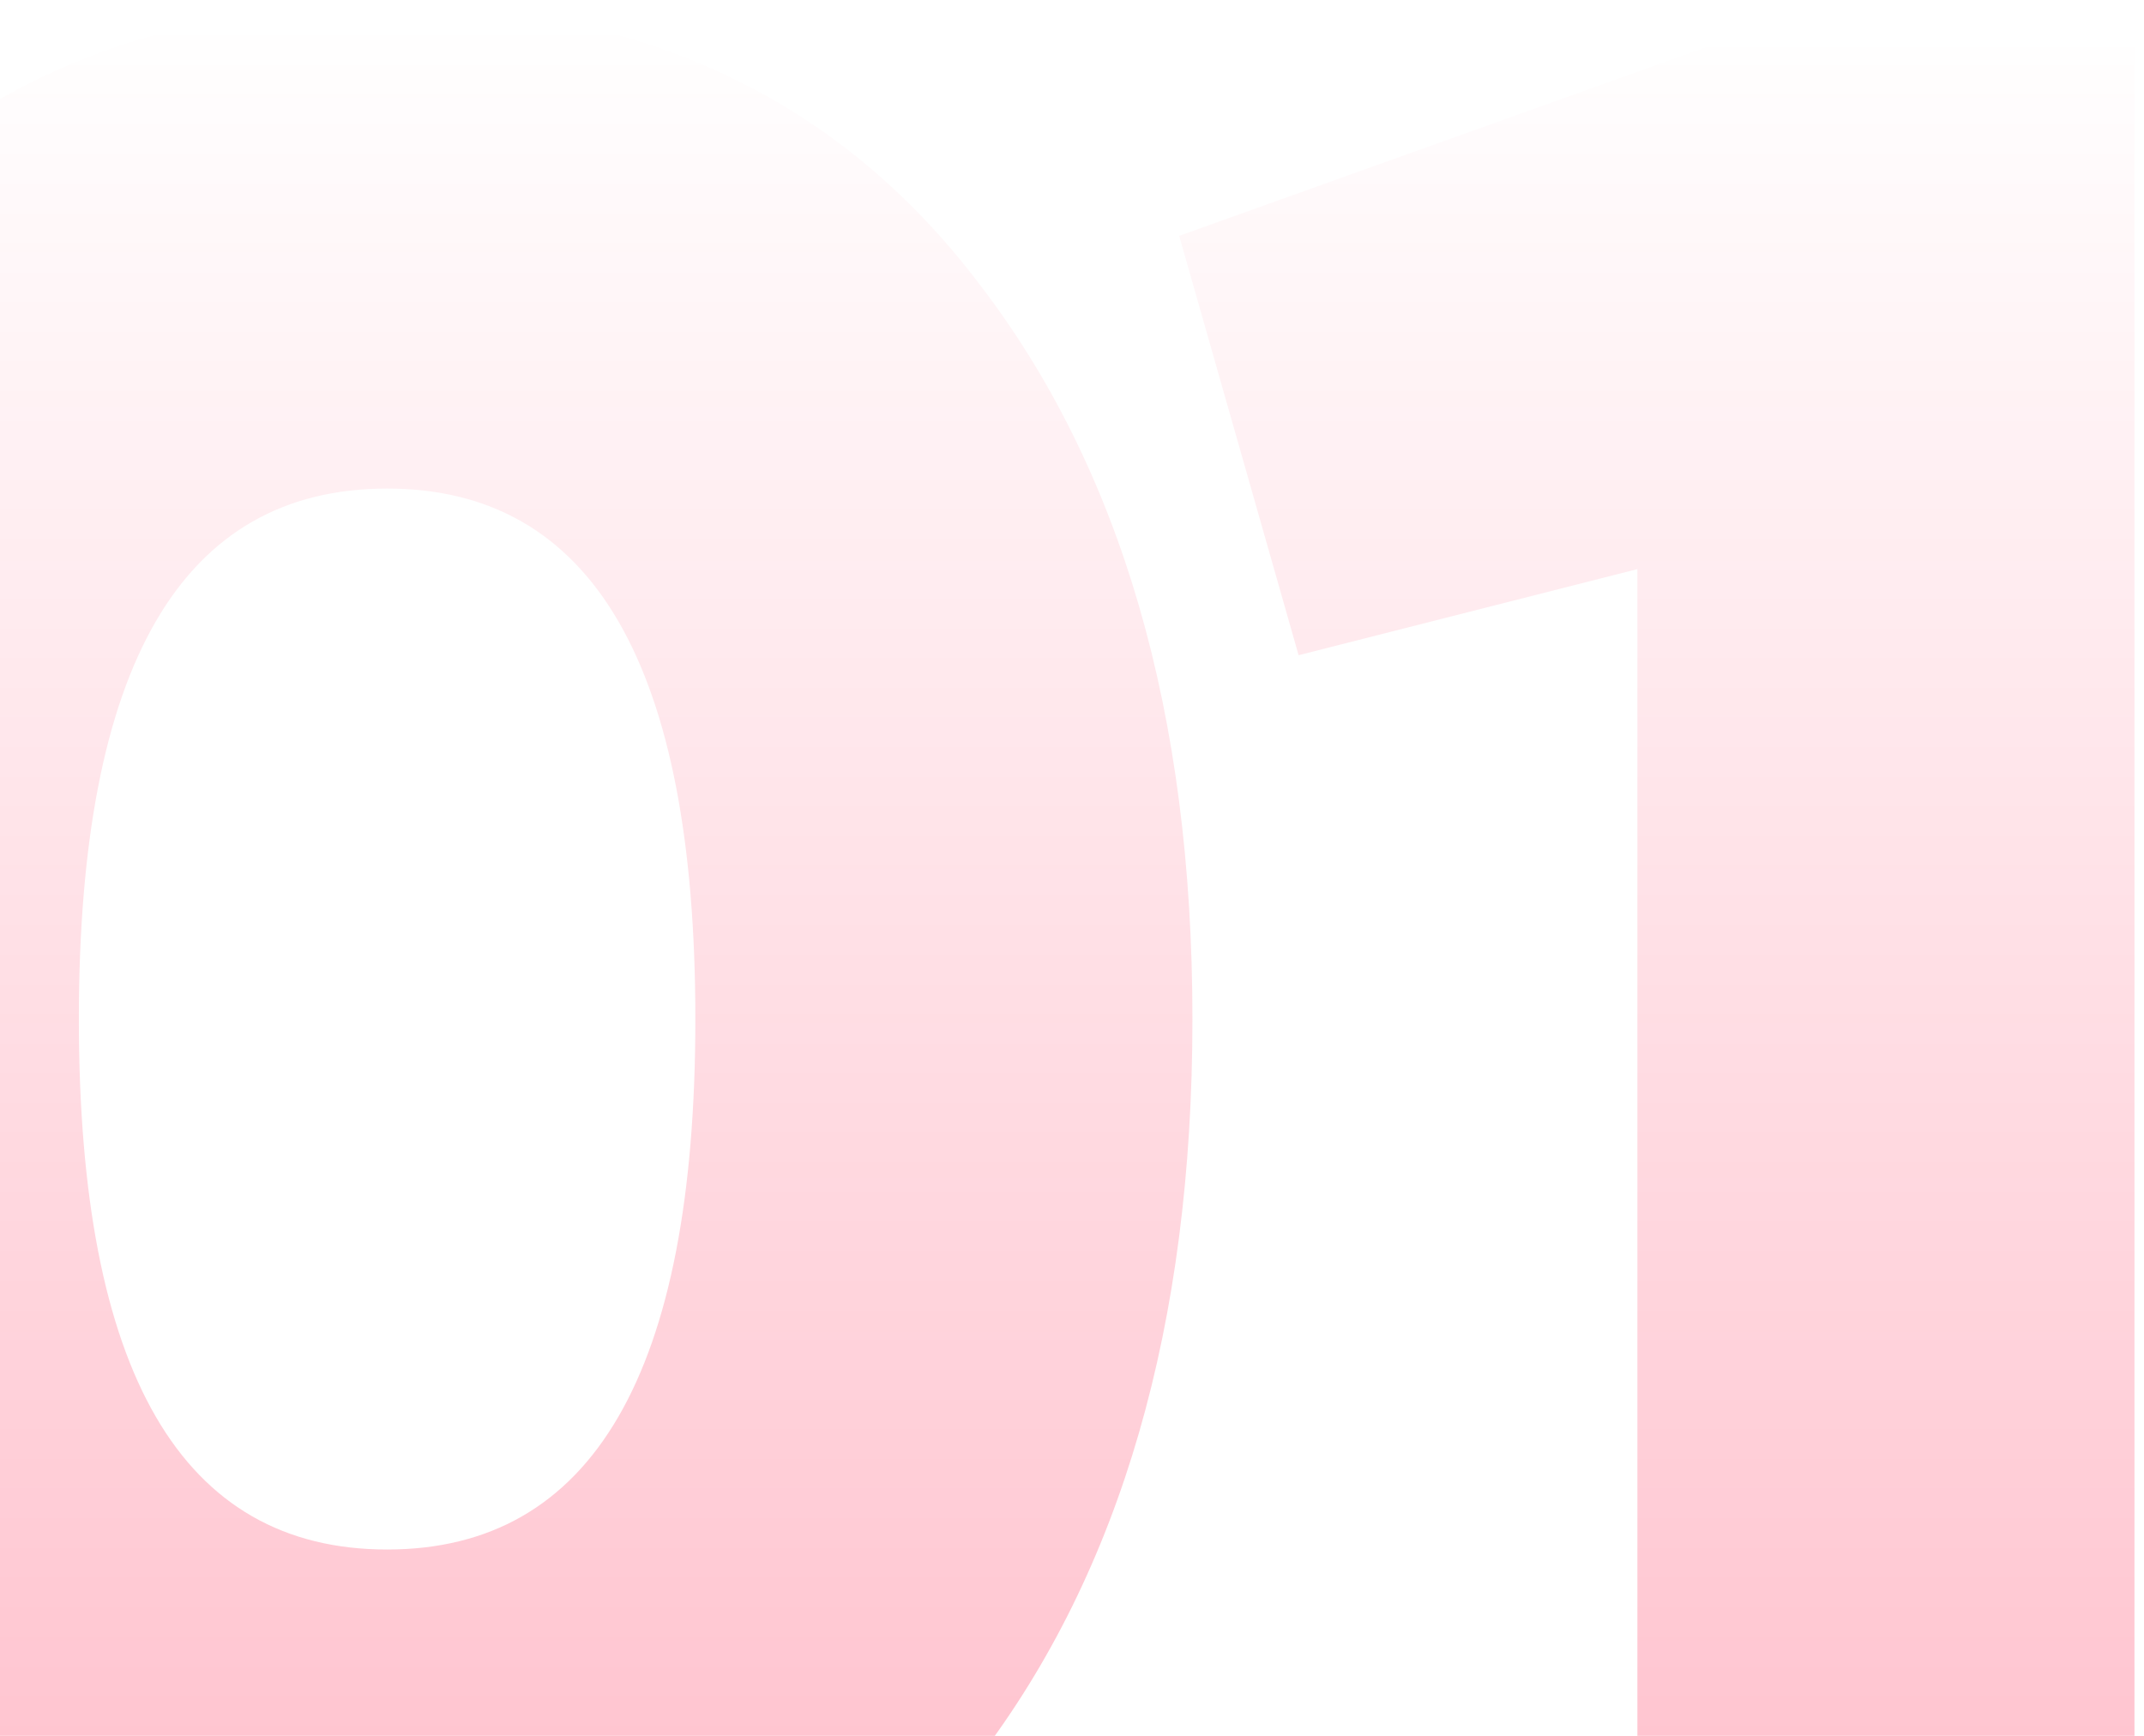
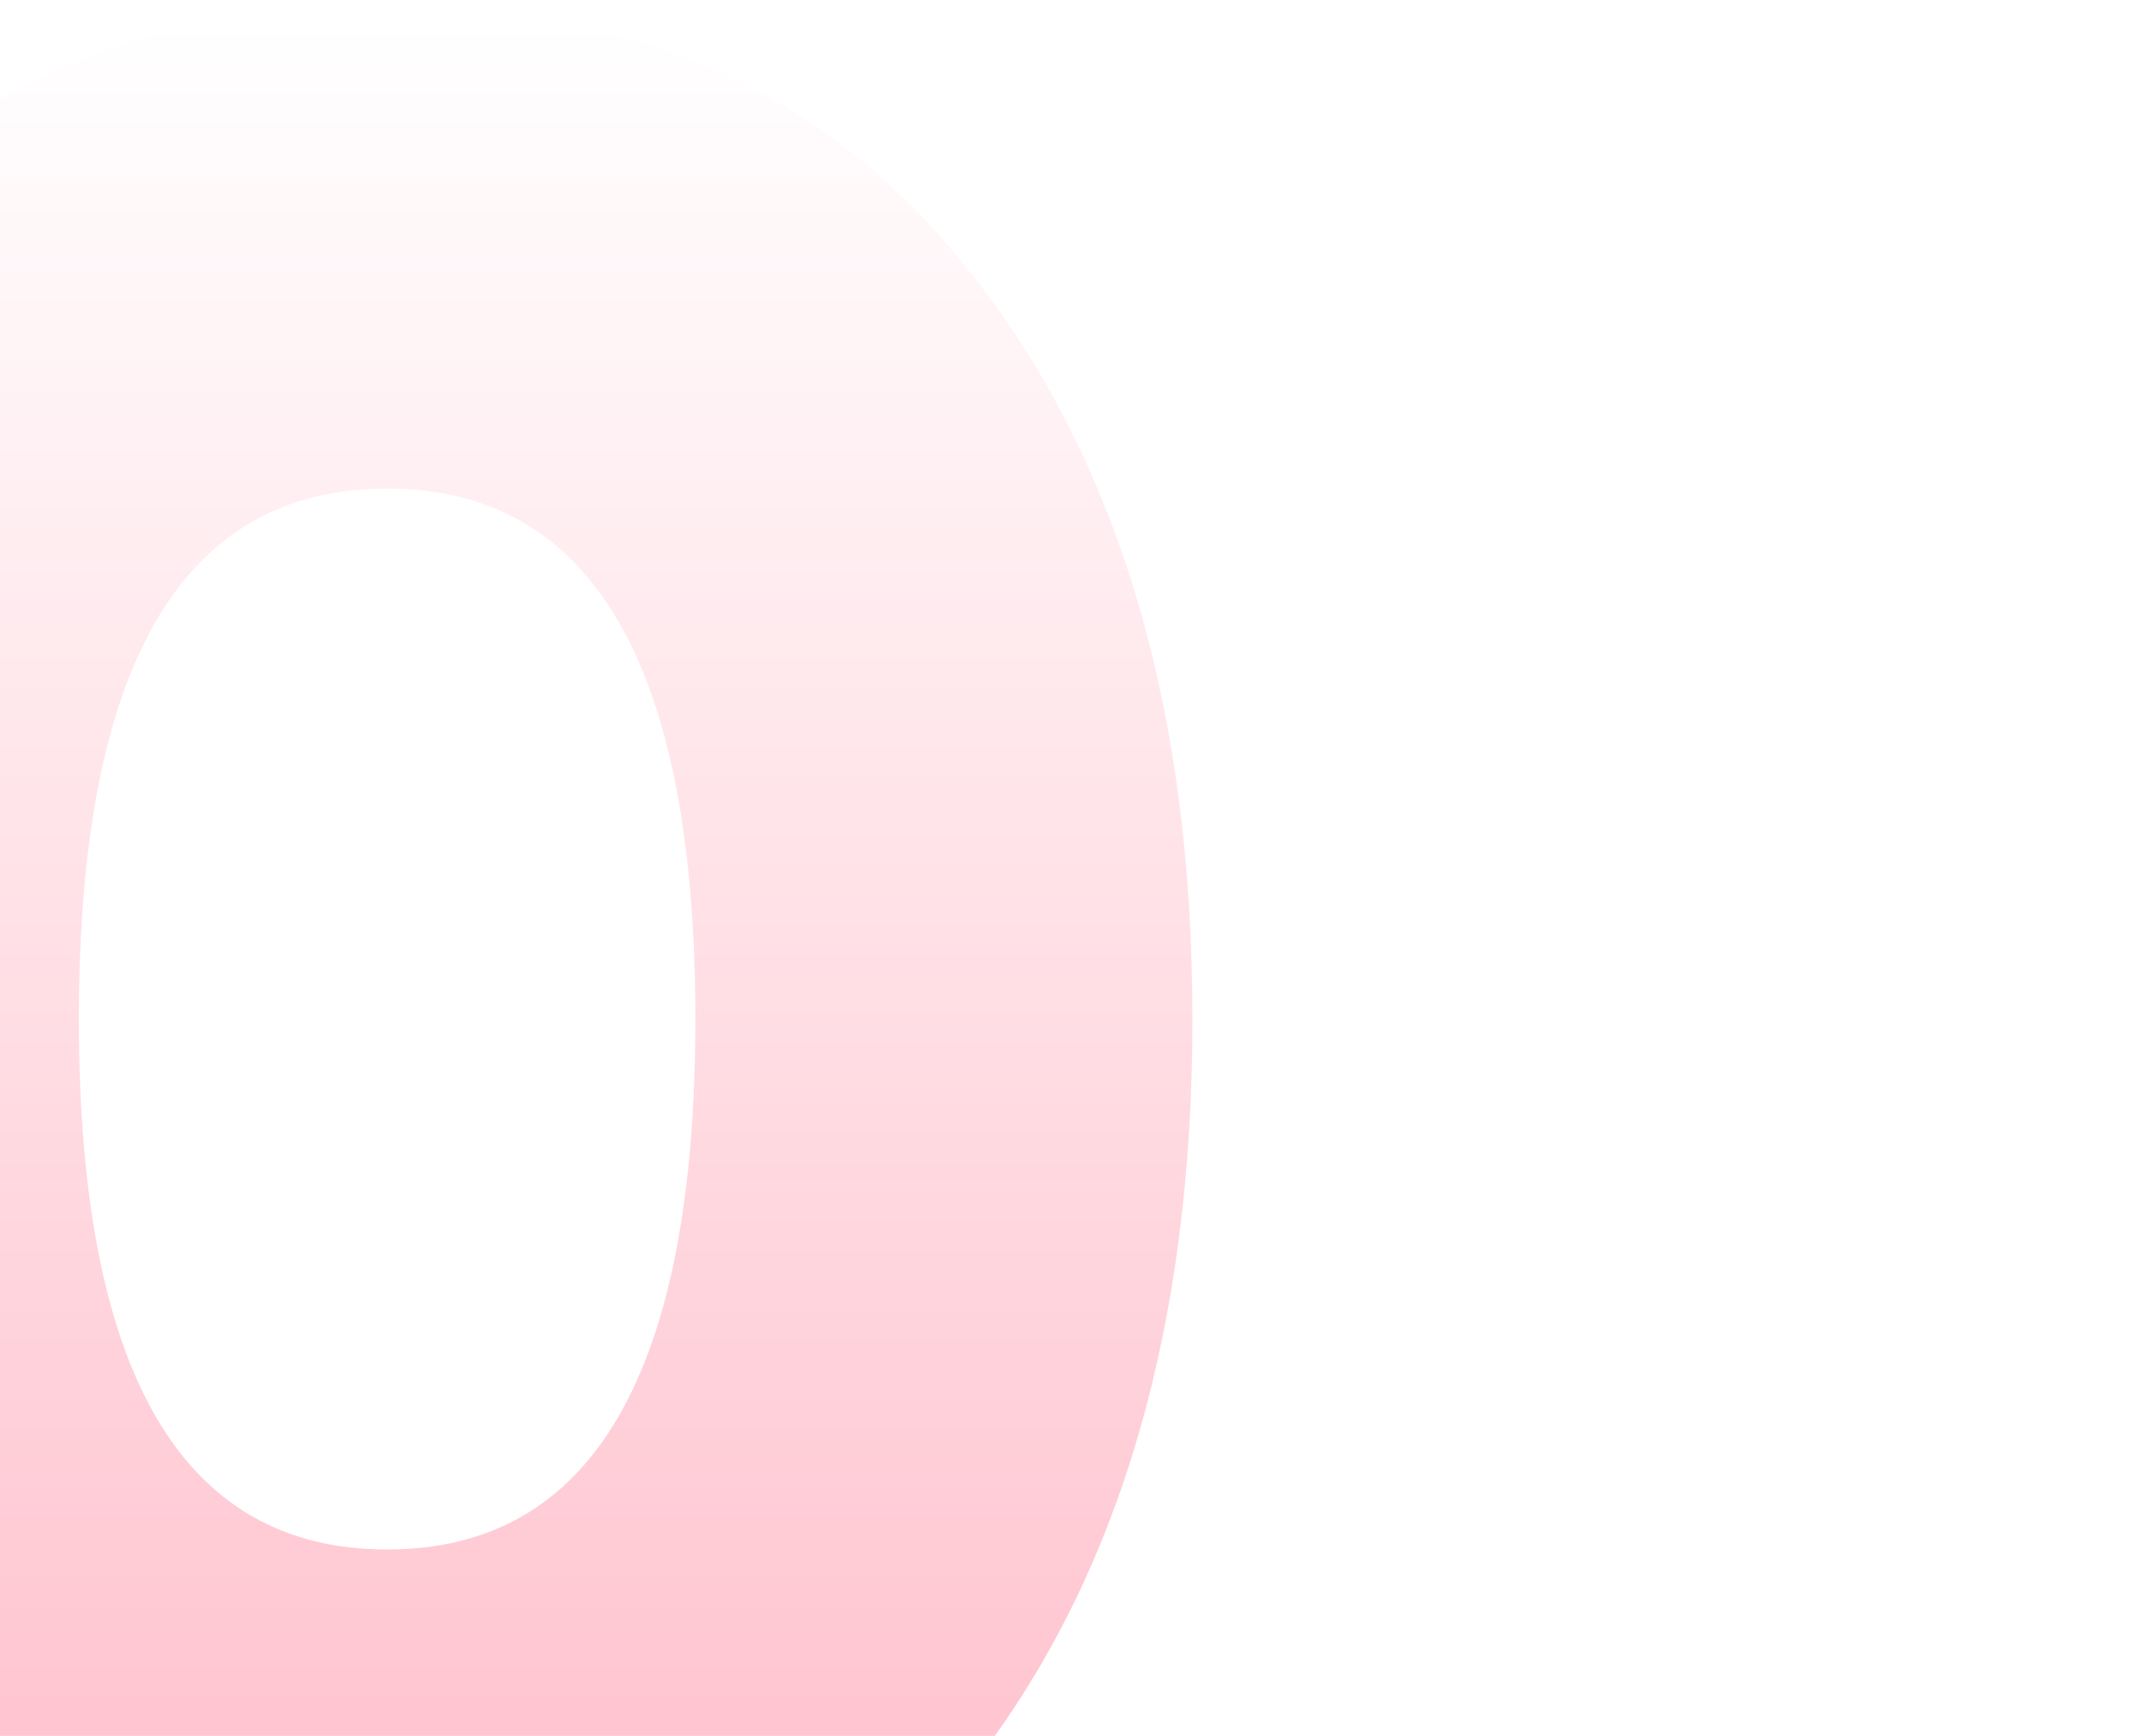
<svg xmlns="http://www.w3.org/2000/svg" width="210" height="170" viewBox="0 0 210 170" fill="none">
  <path d="M95.852 172.152C82.07 190.104 62.758 199.08 37.916 199.08C13.073 199.08 -6.33 190.104 -20.292 172.152C-34.074 154.019 -40.964 129.901 -40.964 99.8C-40.964 69.517 -34.074 45.491 -20.292 27.72C-6.511 9.587 12.892 0.52 37.916 0.52C62.758 0.52 82.07 9.587 95.852 27.72C109.814 45.853 116.796 69.88 116.796 99.8C116.796 129.72 109.814 153.837 95.852 172.152ZM37.916 47.848C17.788 47.848 7.724 65.165 7.724 99.8C7.724 134.435 17.788 151.752 37.916 151.752C58.044 151.752 68.108 134.435 68.108 99.8C68.108 65.165 58.044 47.848 37.916 47.848Z" fill="url(#paint0_linear_227_866)" />
-   <path d="M115.499 23.096L167.179 4.6H209.067V195H160.379V55.736L127.195 64.168L115.499 23.096Z" fill="url(#paint1_linear_227_866)" />
  <defs>
    <linearGradient id="paint0_linear_227_866" x1="89.5" y1="2" x2="89.5" y2="239" gradientUnits="userSpaceOnUse">
      <stop stop-color="#FF0031" stop-opacity="0" />
      <stop offset="1" stop-color="#FF0031" stop-opacity="0.32" />
    </linearGradient>
    <linearGradient id="paint1_linear_227_866" x1="89.5" y1="2" x2="89.5" y2="239" gradientUnits="userSpaceOnUse">
      <stop stop-color="#FF0031" stop-opacity="0" />
      <stop offset="1" stop-color="#FF0031" stop-opacity="0.32" />
    </linearGradient>
  </defs>
</svg>